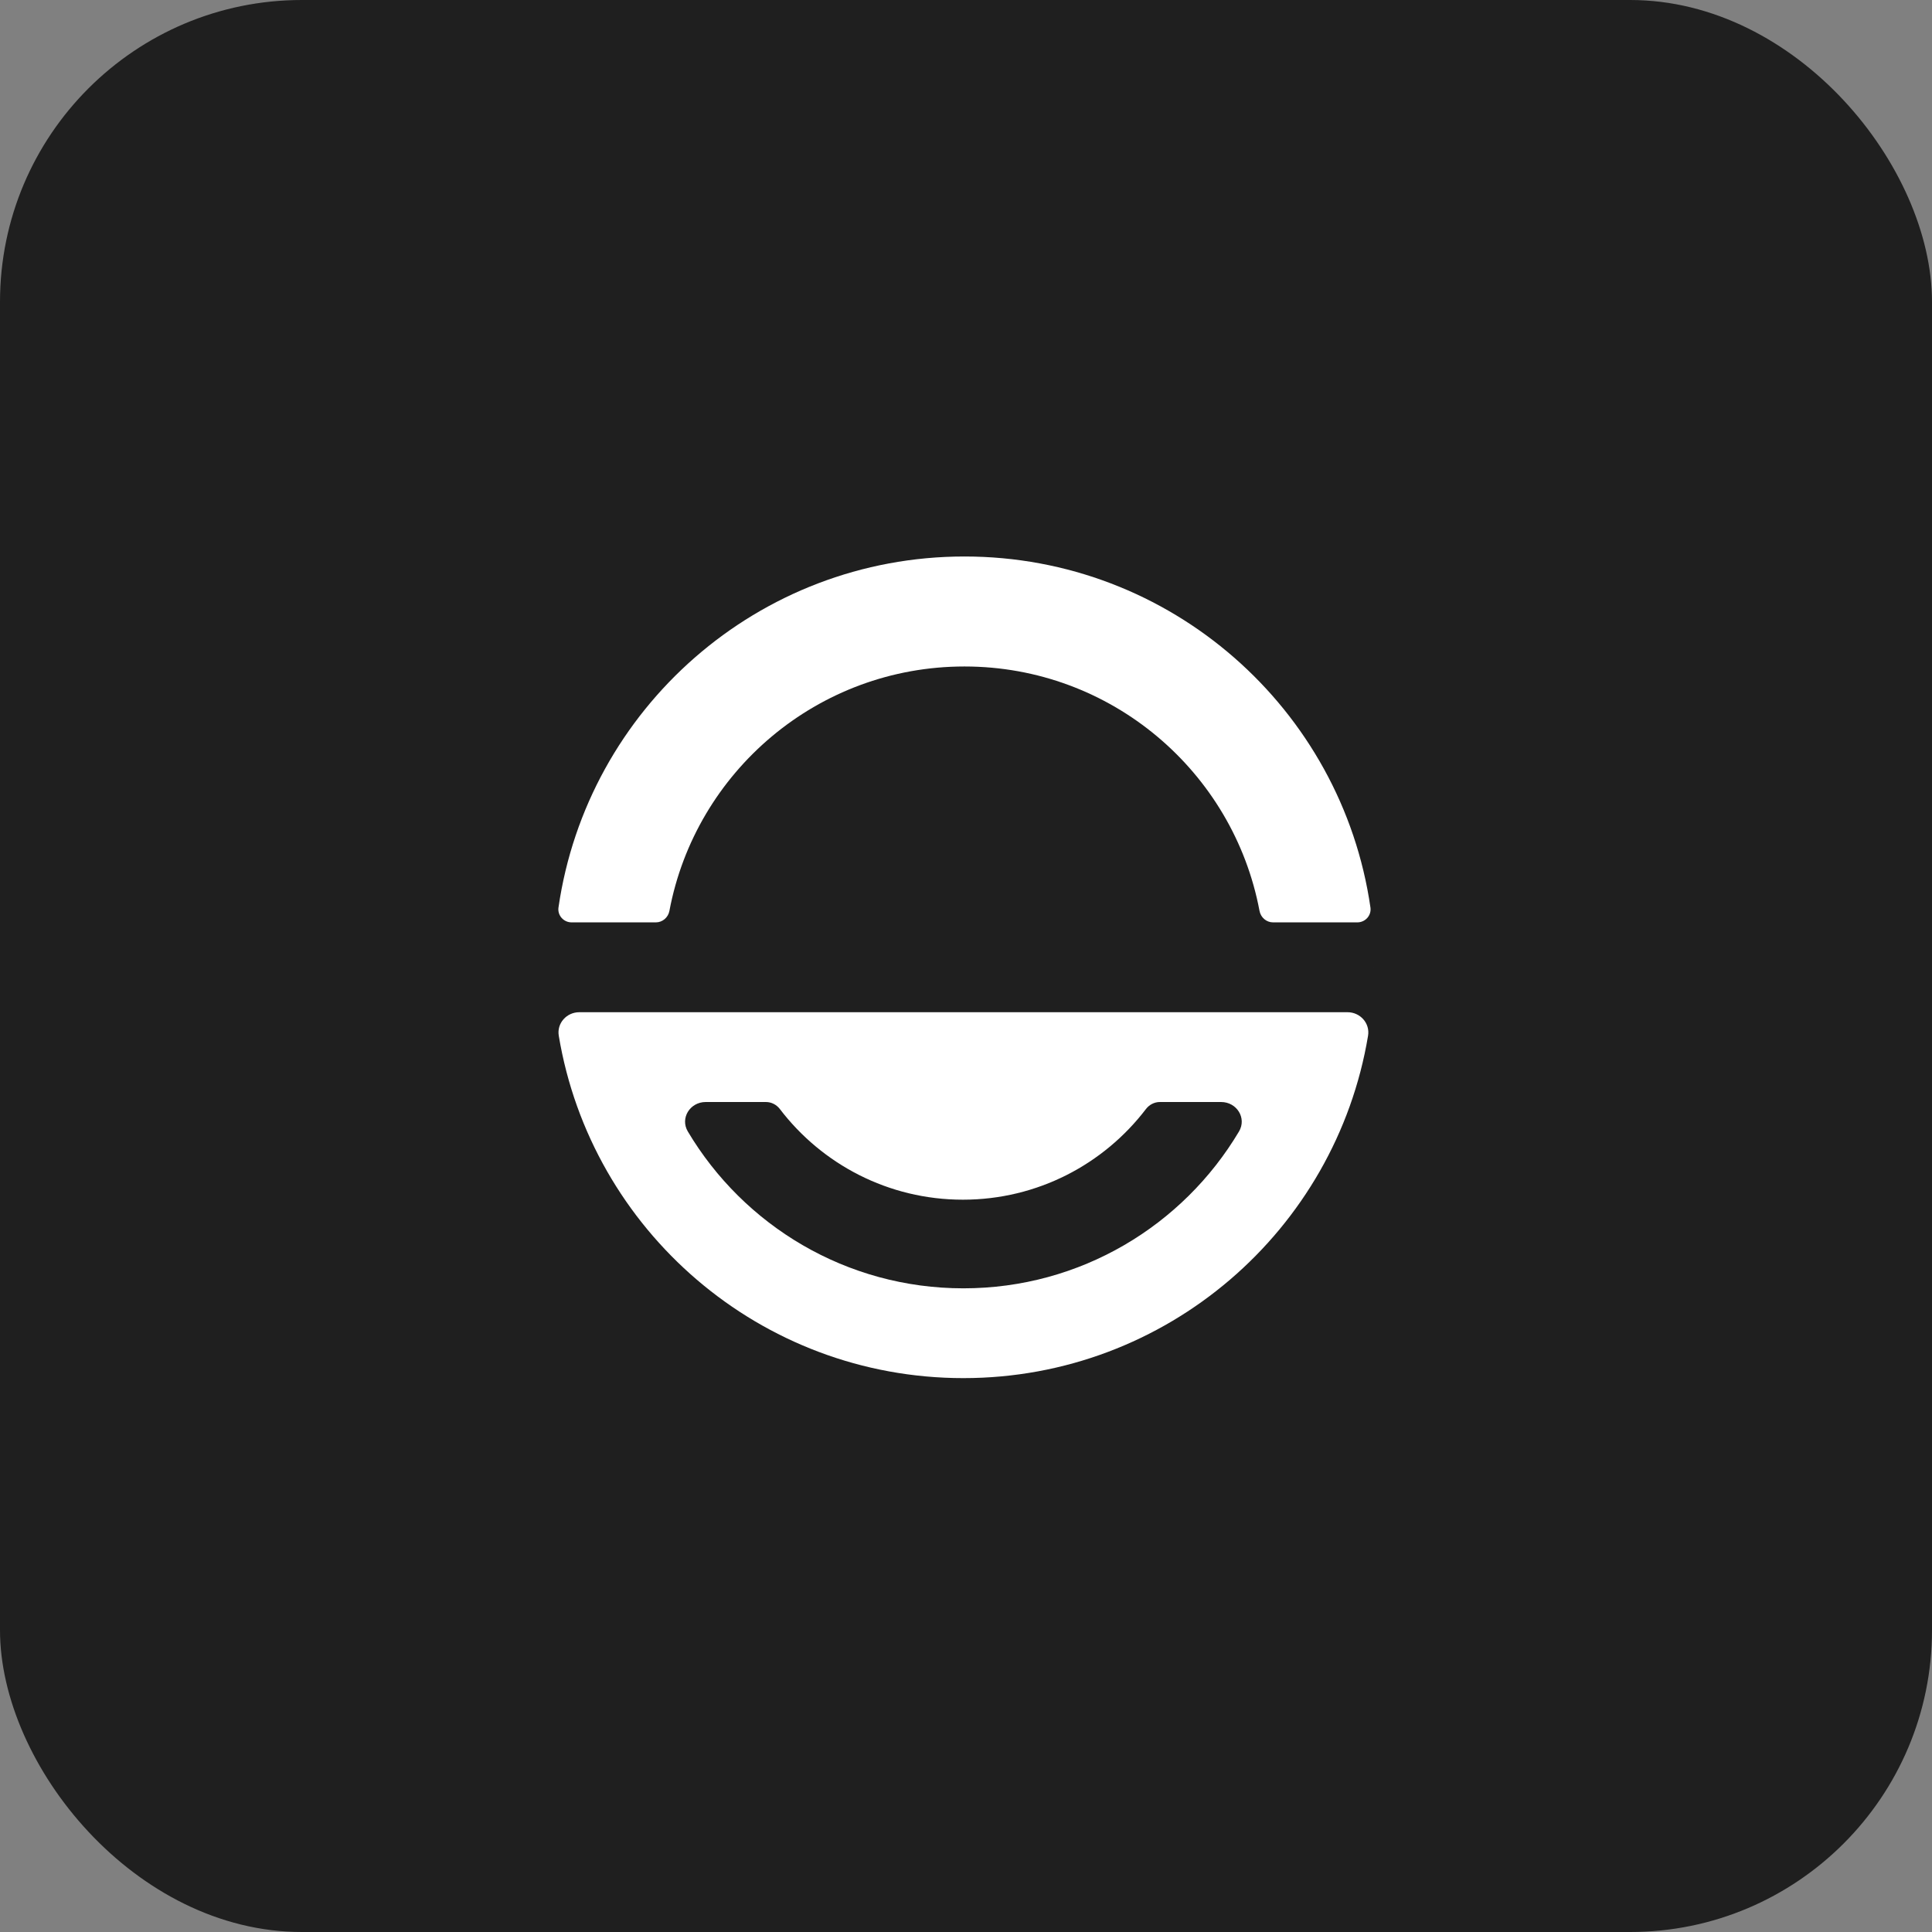
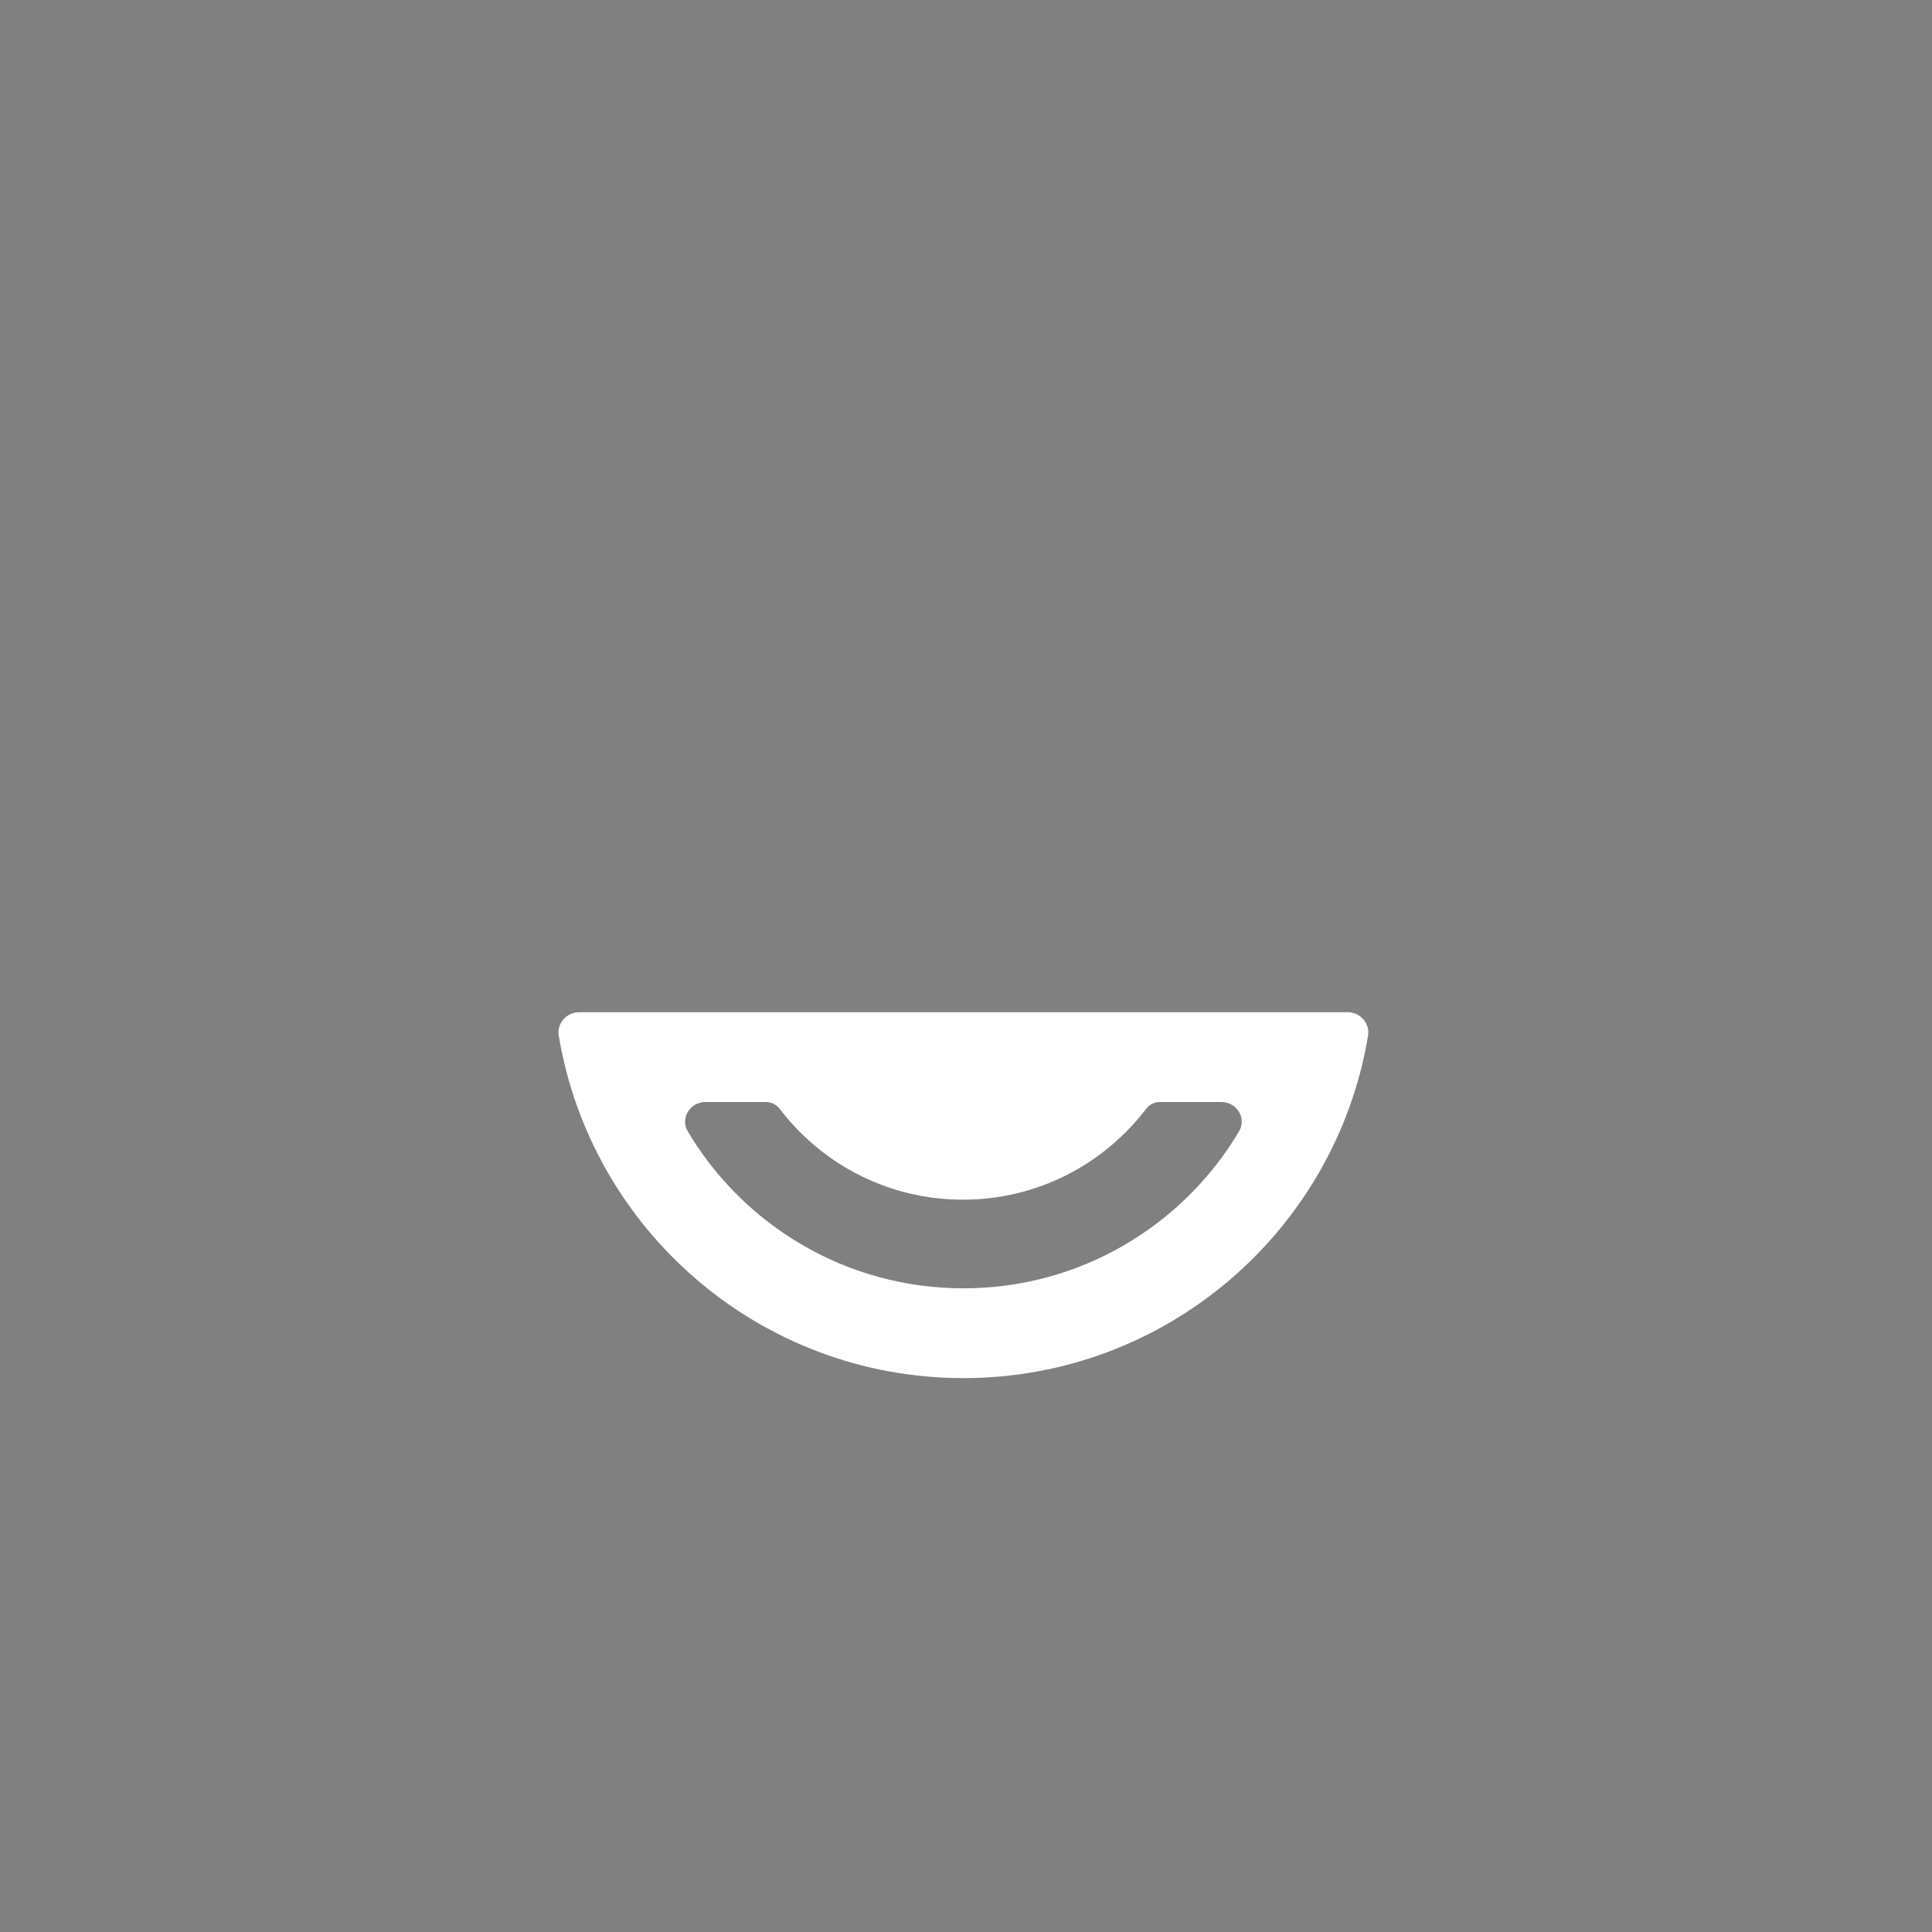
<svg xmlns="http://www.w3.org/2000/svg" width="512" height="512" fill="none">
  <rect width="100%" height="100%" fill="#808080" stroke="none" />
-   <rect width="512" height="512" fill="#1F1F1F" rx="80" />
  <path fill="#fff" fill-rule="evenodd" d="M255.313 365.215c-53.915 0-98.663-39.248-107.233-90.731-.551-3.314 2.078-6.236 5.438-6.236l17.683.002 168.222.002 17.686-.004c3.36 0 5.989 2.922 5.438 6.236-8.57 51.483-53.318 90.731-107.234 90.731Zm68.312-73.168c4.124 0 6.828 4.268 4.719 7.813-14.806 24.885-41.971 41.56-73.031 41.56-31.059 0-58.224-16.675-73.03-41.56-2.109-3.545.595-7.813 4.719-7.813h15.994c1.451 0 2.802.712 3.682 1.866 11.141 14.598 28.722 24.017 48.503 24.017s37.362-9.419 48.502-24.017c.88-1.154 2.232-1.866 3.682-1.866h16.26Z" clip-rule="evenodd" />
-   <path fill="#fff" d="M364.026 257.067v-1.131l.001.565-.001.566ZM337.376 244.438c-1.769 0-3.263-1.3-3.59-3.039-6.932-36.876-39.304-64.775-78.193-64.775-38.888 0-71.26 27.899-78.192 64.775-.327 1.739-1.821 3.039-3.59 3.039h-22.33c-2.122 0-3.78-1.846-3.476-3.946 7.607-52.603 52.878-93.017 107.588-93.017 54.711 0 99.982 40.414 107.589 93.017.304 2.1-1.354 3.946-3.476 3.946h-22.33Z" />
</svg>